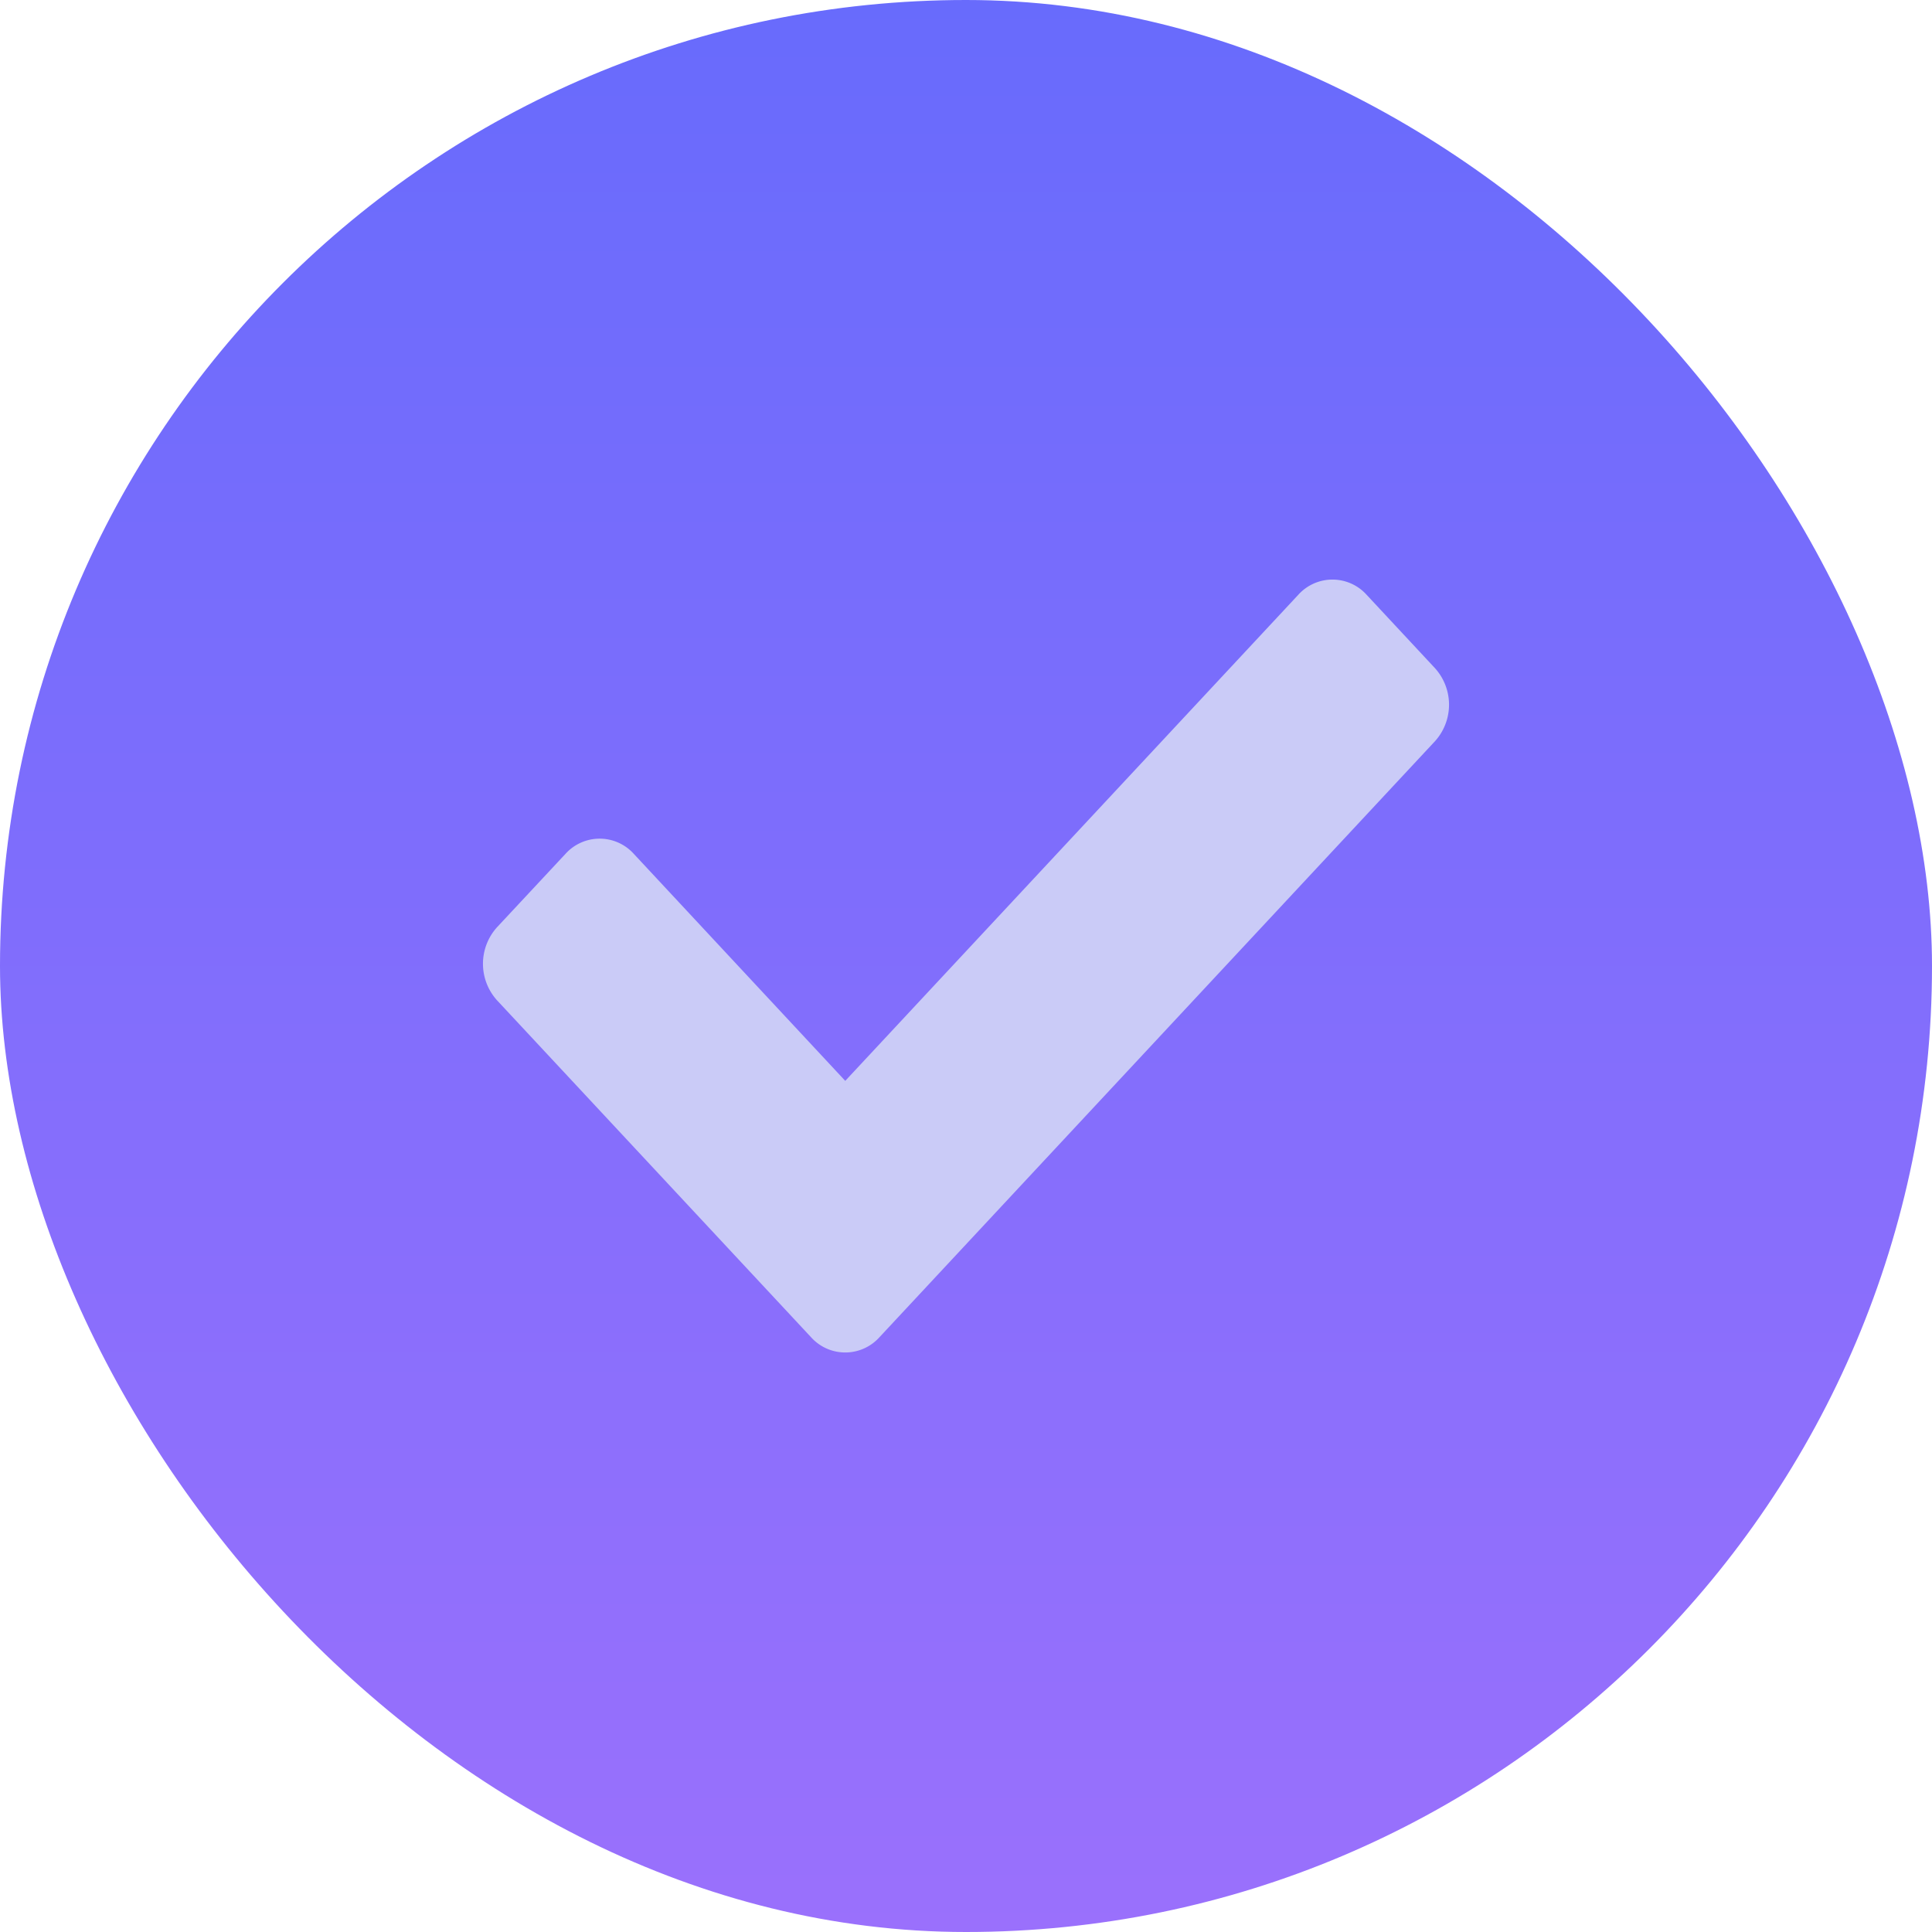
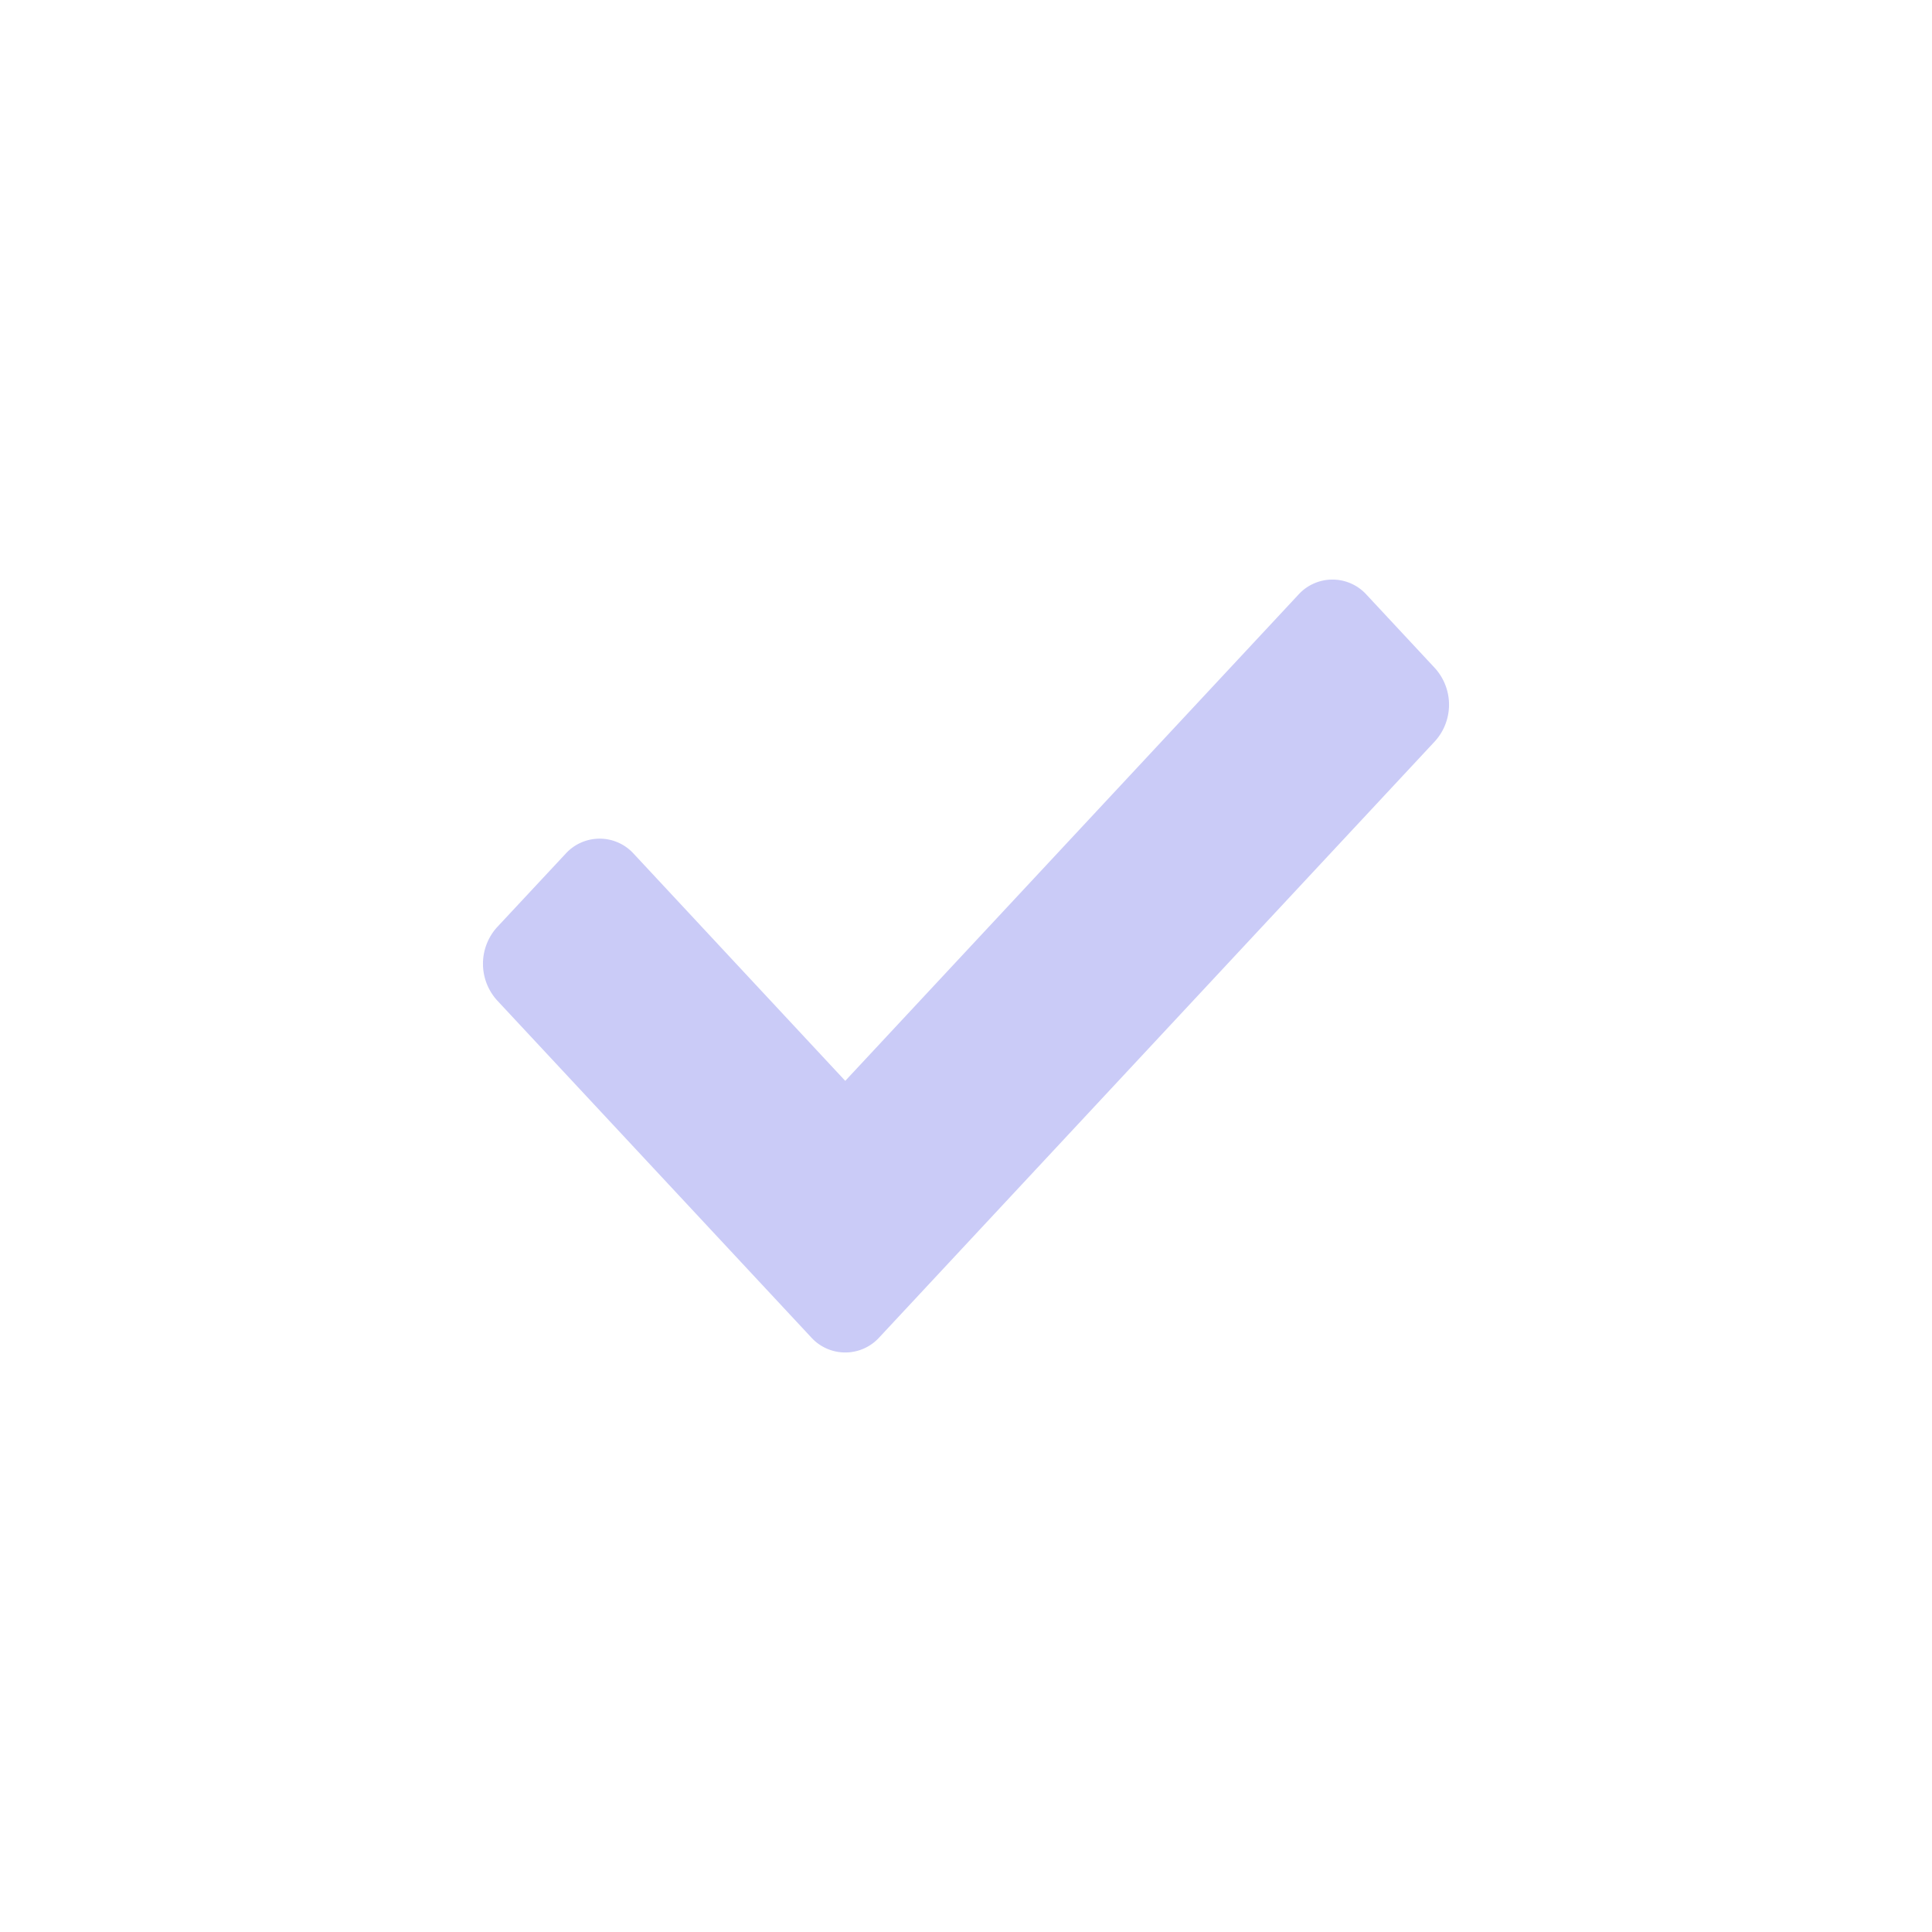
<svg xmlns="http://www.w3.org/2000/svg" width="20" height="20" fill="none">
-   <rect width="20" height="20" fill="url(#a)" rx="10" />
  <path fill="#CACBF7" d="m8.396 13.843-3.25-3.487a.564.564 0 0 1 0-.758l.708-.759a.476.476 0 0 1 .707 0l2.189 2.35 4.69-5.032a.476.476 0 0 1 .707 0l.707.759a.564.564 0 0 1 0 .758l-5.75 6.169a.476.476 0 0 1-.708 0z" />
  <defs>
    <linearGradient id="a" x1="10" x2="10" y1="0" y2="20" gradientUnits="userSpaceOnUse">
      <stop stop-color="#686BFC" />
      <stop offset="1" stop-color="#9A70FC" />
    </linearGradient>
  </defs>
</svg>